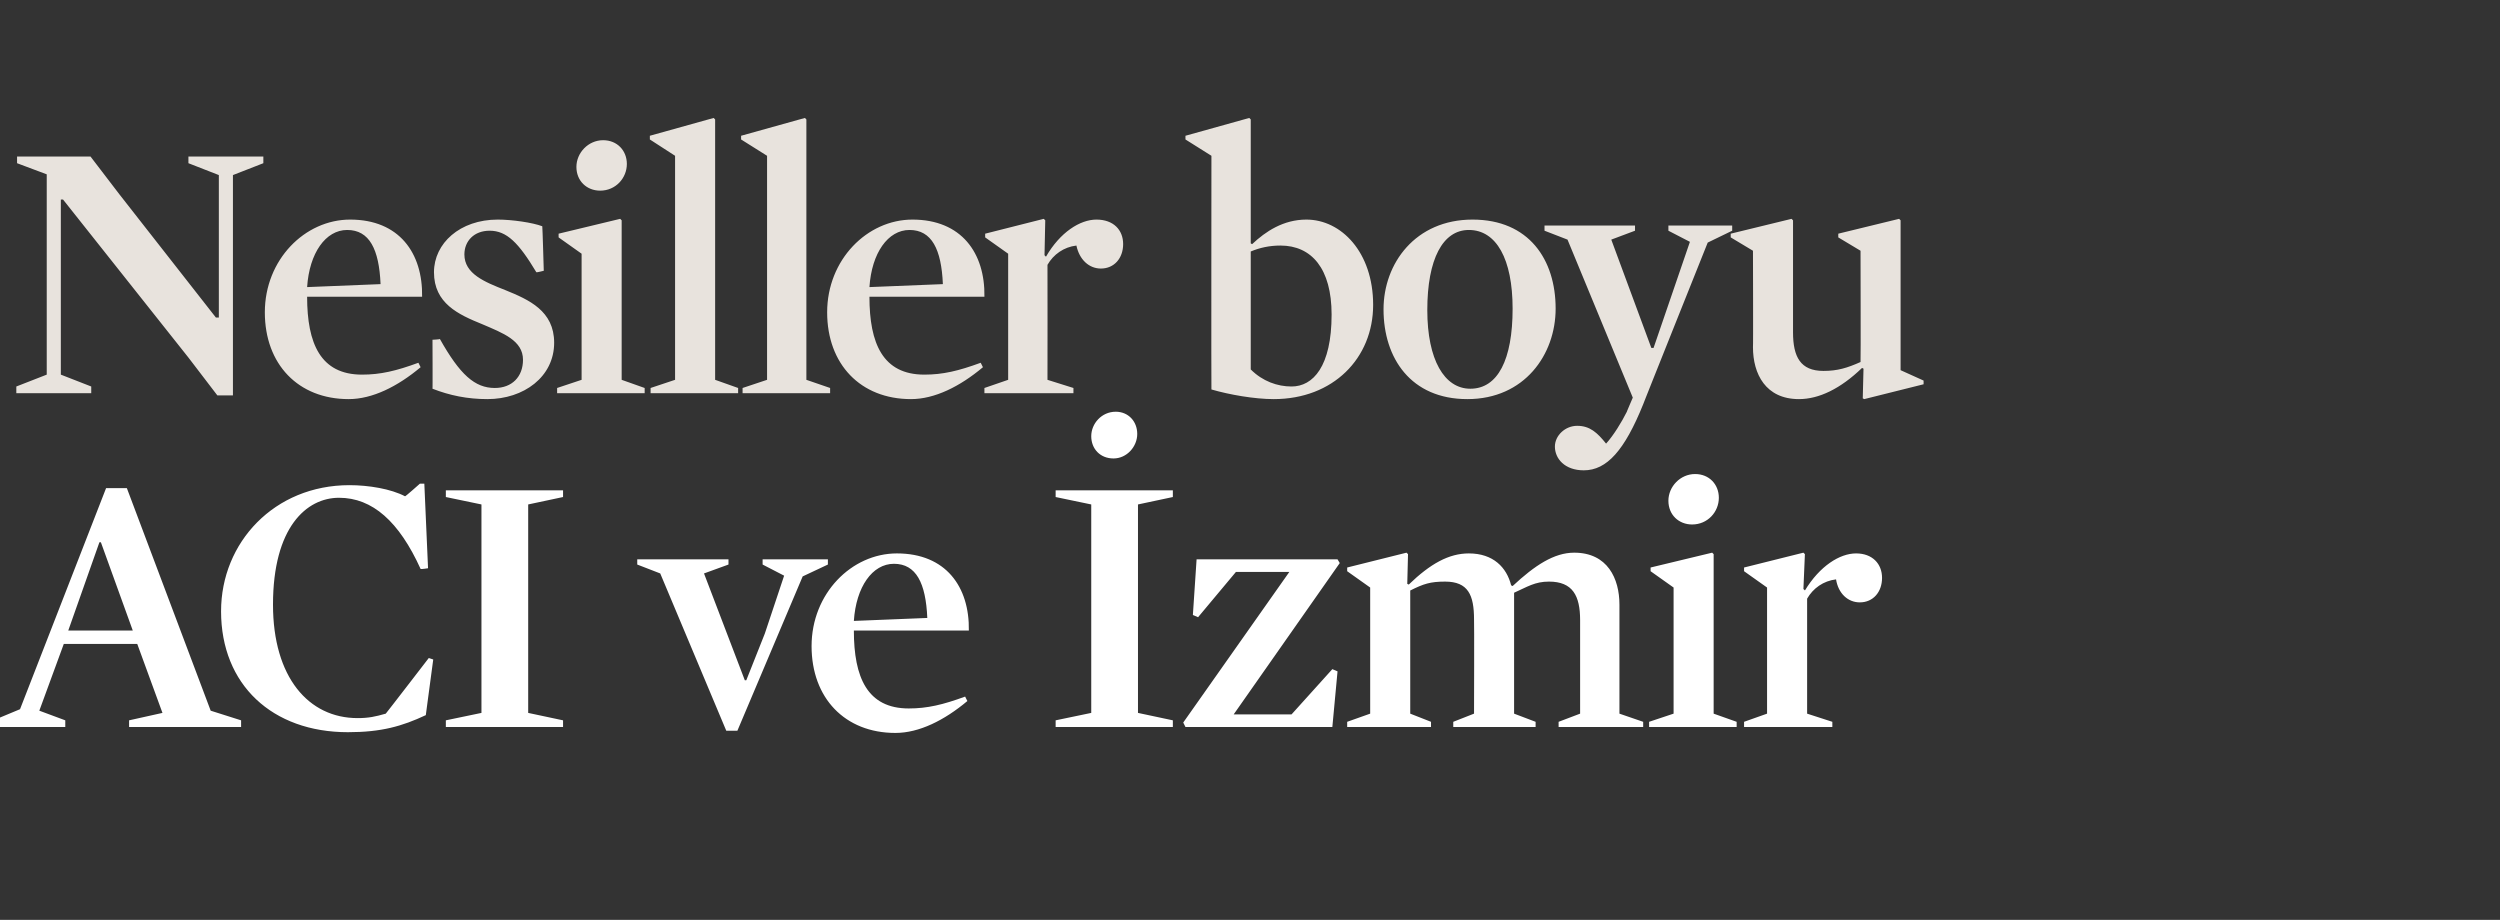
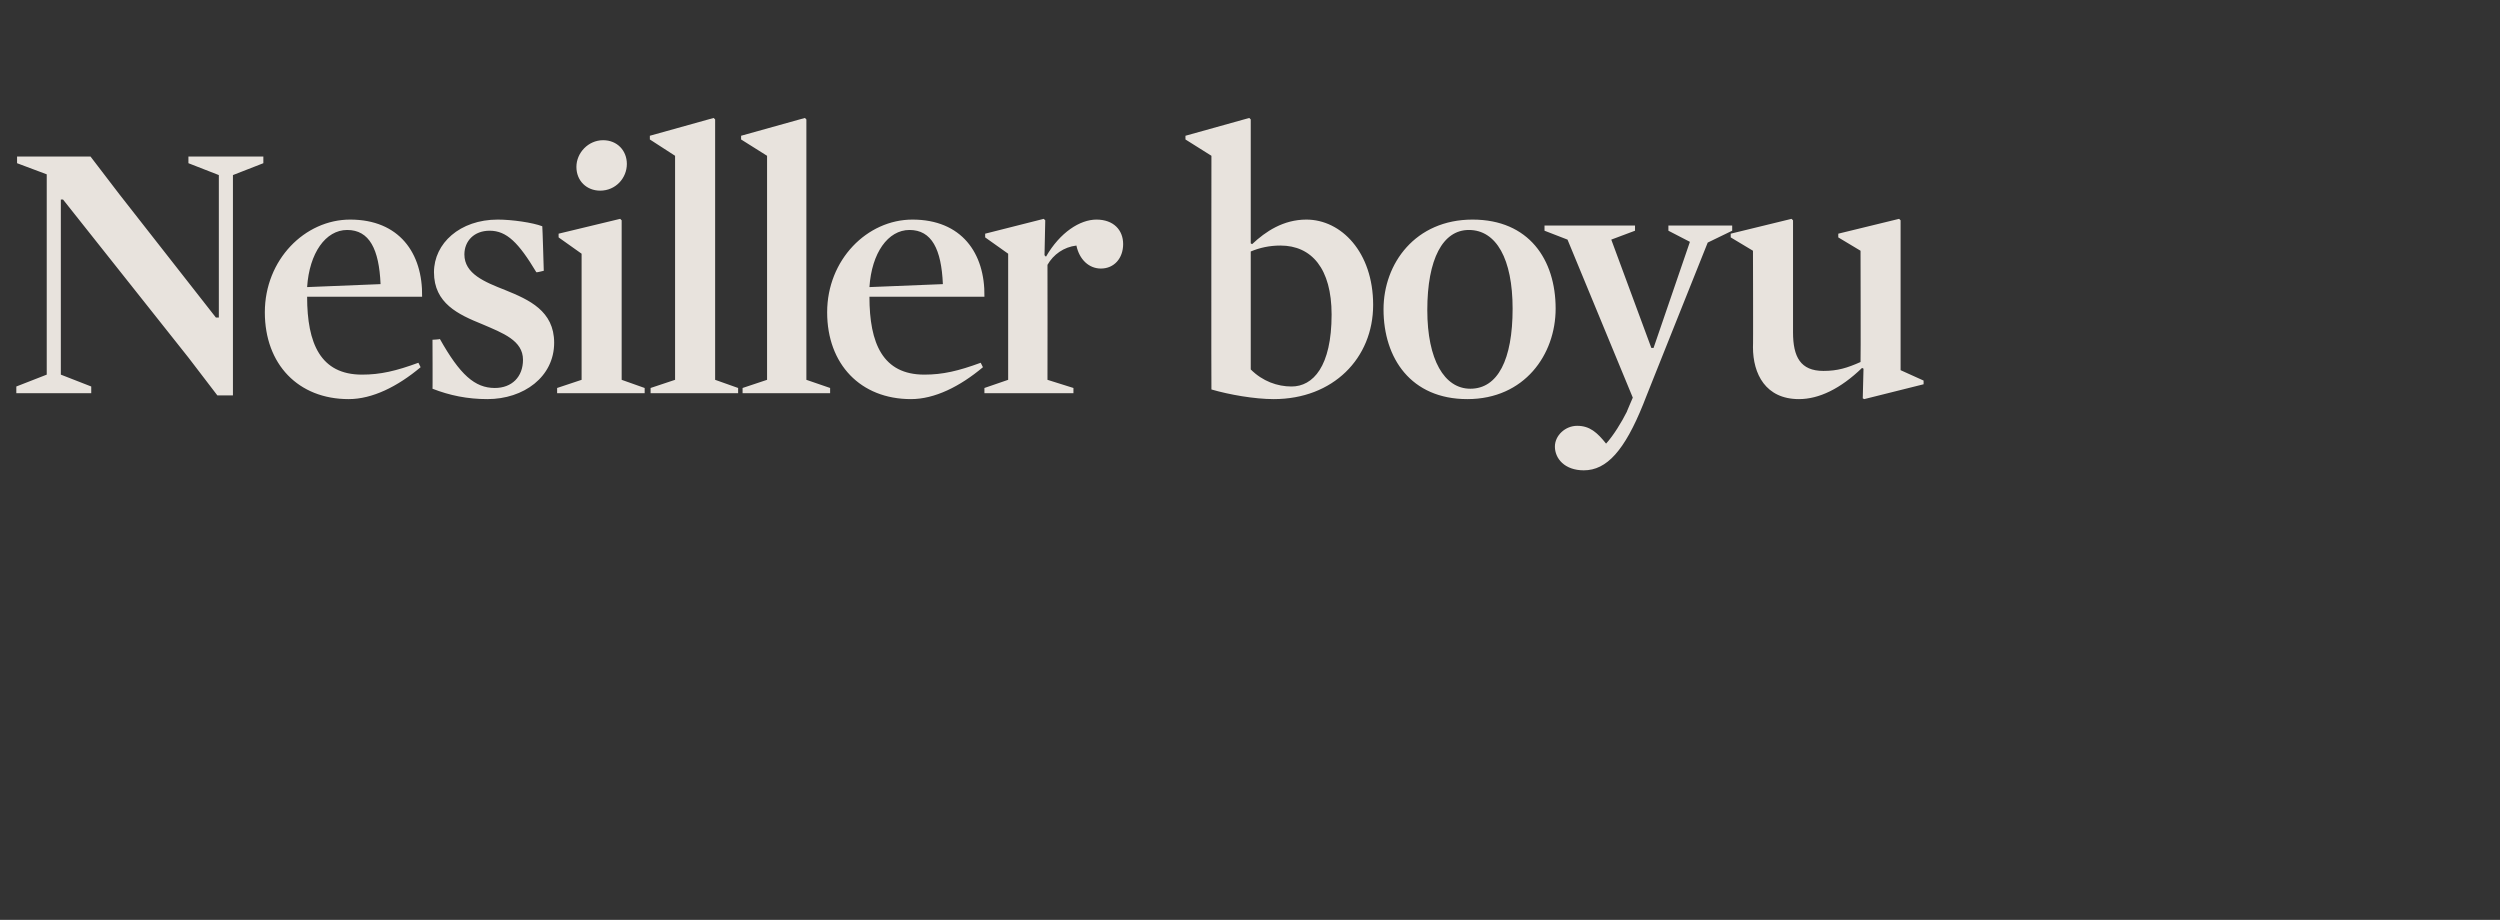
<svg xmlns="http://www.w3.org/2000/svg" version="1.1" width="337px" height="124px" viewBox="0 -13 337 124" style="top:-13px">
  <rect x="0" y="-13" width="337" height="124" fill="#333333" stroke="none" />
  <desc>Nesiller boyu ACI ve İzmir</desc>
  <defs />
  <g id="Polygon81477">
-     <path d="M 32.5 84.1 L 32.5 85 L 17.4 85 L 17.4 84.1 L 21.9 83.1 L 18.5 73.8 L 8.6 73.8 L 5.3 82.8 L 8.8 84.1 L 8.8 85 L -0.9 85 L -0.9 84.1 L 2.7 82.6 L 14.3 52.8 L 17.1 52.8 L 28.4 82.8 L 32.5 84.1 Z M 13.6 60.1 L 13.4 60.1 L 9.2 72 L 17.9 72 L 13.6 60.1 Z M 57.4 83.4 C 54.2 84.9 51.4 85.7 46.9 85.7 C 36.7 85.7 29.8 79.3 29.8 69.4 C 29.8 60.1 37 52.4 47.1 52.4 C 49.7 52.4 52.7 52.9 54.6 53.9 C 54.64 53.95 56.6 52.2 56.6 52.2 L 57.2 52.2 L 57.7 63.6 C 57.7 63.6 56.74 63.75 56.7 63.7 C 53.8 57.3 50.2 54.1 45.7 54.1 C 41.3 54.1 36.8 58.1 36.8 68.5 C 36.8 78.3 41.6 83.8 48.2 83.8 C 49.7 83.8 50.6 83.6 52 83.2 C 51.99 83.25 57.8 75.7 57.8 75.7 L 58.4 75.9 C 58.4 75.9 57.39 83.45 57.4 83.4 Z M 75.9 84.1 L 75.9 85 L 60.1 85 L 60.1 84.1 L 64.9 83.1 L 64.9 55 L 60.1 54 L 60.1 53.1 L 75.9 53.1 L 75.9 54 L 71.2 55 L 71.2 83.1 L 75.9 84.1 Z M 100.4 78.7 L 100.6 78.7 L 103.1 72.4 L 105.7 64.6 L 102.8 63.1 L 102.8 62.4 L 111.6 62.4 L 111.6 63.1 L 108.2 64.7 L 99.4 85.5 L 97.9 85.5 L 89 64.3 L 85.9 63.1 L 85.9 62.4 L 98.2 62.4 L 98.2 63.1 L 94.9 64.3 L 100.4 78.7 Z M 115.1 72 C 115.1 78.3 116.9 82.5 122.5 82.5 C 125 82.5 127.1 82 130.1 80.9 C 130.1 80.9 130.4 81.5 130.4 81.5 C 127.3 84.1 123.9 85.8 120.7 85.8 C 113.9 85.8 109.4 81.1 109.4 74.1 C 109.4 67 114.8 61.6 120.9 61.6 C 127.5 61.6 130.7 66.1 130.6 72 C 130.6 72 115.1 72 115.1 72 Z M 125 70.3 C 124.8 65.6 123.5 63 120.5 63 C 117.6 63 115.4 66.1 115.1 70.7 C 115.1 70.7 125 70.3 125 70.3 Z M 158.1 84.1 L 158.1 85 L 142.3 85 L 142.3 84.1 L 147.1 83.1 L 147.1 55 L 142.3 54 L 142.3 53.1 L 158.1 53.1 L 158.1 54 L 153.4 55 L 153.4 83.1 L 158.1 84.1 Z M 150.1 48.8 C 148.3 48.8 147.1 47.5 147.1 45.8 C 147.1 44.1 148.5 42.5 150.4 42.5 C 152.1 42.5 153.3 43.8 153.3 45.5 C 153.3 47.2 151.9 48.8 150.1 48.8 Z M 166.3 83.3 L 174.1 83.3 L 179.6 77.2 L 180.3 77.5 L 179.6 85 L 159.8 85 L 159.5 84.4 L 173.8 64.1 L 166.6 64.1 L 161.5 70.2 L 160.8 69.9 L 161.3 62.4 L 180.3 62.4 L 180.6 62.9 L 166.3 83.3 Z M 208.8 65.4 C 206.9 65.4 205.9 66.1 204.1 66.9 C 204.09 66.95 204.1 83.2 204.1 83.2 L 207 84.3 L 207 85 L 195.9 85 L 195.9 84.3 L 198.7 83.2 C 198.7 83.2 198.74 70.5 198.7 70.5 C 198.7 67.2 197.9 65.4 194.8 65.4 C 192.8 65.4 191.9 65.7 190.1 66.6 C 190.09 66.65 190.1 83.2 190.1 83.2 L 192.9 84.3 L 192.9 85 L 181.6 85 L 181.6 84.3 L 184.7 83.2 L 184.7 66.2 L 181.6 64 L 181.6 63.5 L 189.6 61.5 L 189.8 61.7 L 189.7 65.7 C 189.7 65.7 189.89 65.8 189.9 65.8 C 192.8 63 195.3 61.6 198 61.6 C 201.3 61.6 203.1 63.5 203.7 65.9 C 203.7 65.9 203.9 66 203.9 66 C 206.9 63.2 209.5 61.5 212.2 61.5 C 216.7 61.5 218.3 65 218.3 68.5 C 218.29 68.55 218.3 83.2 218.3 83.2 L 221.5 84.3 L 221.5 85 L 210.1 85 L 210.1 84.3 L 213 83.2 C 213 83.2 212.99 70.65 213 70.6 C 213 67.3 212 65.4 208.8 65.4 Z M 228.5 50.9 C 230.4 50.9 231.7 52.3 231.7 54.1 C 231.7 56 230.2 57.7 228.1 57.7 C 226.3 57.7 224.9 56.4 224.9 54.5 C 224.9 52.6 226.5 50.9 228.5 50.9 Z M 222.5 64 L 222.5 63.5 L 230.8 61.5 L 231 61.7 L 231 83.2 L 234.1 84.3 L 234.1 85 L 222.3 85 L 222.3 84.3 L 225.6 83.2 L 225.6 66.2 L 222.5 64 Z M 250.7 68.2 C 249.1 68.2 247.8 67 247.5 65.1 C 245.8 65.3 244.4 66.3 243.6 67.7 C 243.59 67.7 243.6 83.2 243.6 83.2 L 247 84.3 L 247 85 L 235.1 85 L 235.1 84.3 L 238.2 83.2 L 238.2 66.2 L 235.1 64 L 235.1 63.5 L 243.1 61.5 L 243.3 61.7 L 243.1 66.4 C 243.1 66.4 243.34 66.6 243.3 66.6 C 245.3 63.3 248 61.6 250.2 61.6 C 252.4 61.6 253.7 63 253.7 64.9 C 253.7 66.8 252.5 68.2 250.7 68.2 Z " stroke="none" fill="#fff" />
-   </g>
+     </g>
  <g id="Polygon81476">
    <path d="M 6.3 10.5 L 2.3 9 L 2.3 8.1 L 12.2 8.1 L 16.1 13.2 L 29.1 29.8 L 29.5 29.8 L 29.5 10.6 L 25.4 9 L 25.4 8.1 L 35.5 8.1 L 35.5 9 L 31.4 10.6 L 31.4 40.3 L 29.3 40.3 L 25.4 35.2 L 8.5 13.9 L 8.2 13.9 L 8.2 37.5 L 12.3 39.1 L 12.3 40 L 2.2 40 L 2.2 39.1 L 6.3 37.5 L 6.3 10.5 Z M 41.4 27 C 41.4 33.3 43.2 37.5 48.8 37.5 C 51.3 37.5 53.4 37 56.4 35.9 C 56.4 35.9 56.7 36.5 56.7 36.5 C 53.6 39.1 50.2 40.8 47 40.8 C 40.2 40.8 35.7 36.1 35.7 29.1 C 35.7 22 41.1 16.6 47.2 16.6 C 53.8 16.6 57 21.1 56.9 27 C 56.9 27 41.4 27 41.4 27 Z M 51.3 25.3 C 51.1 20.6 49.8 18 46.8 18 C 43.9 18 41.7 21.1 41.4 25.7 C 41.4 25.7 51.3 25.3 51.3 25.3 Z M 65.7 40.8 C 63 40.8 60.6 40.3 58.3 39.4 C 58.33 39.45 58.3 32.8 58.3 32.8 C 58.3 32.8 59.28 32.75 59.3 32.7 C 62 37.5 64 39.3 66.7 39.3 C 69 39.3 70.5 37.8 70.5 35.5 C 70.5 32.9 67.8 31.9 65 30.7 C 61.8 29.4 58.5 27.9 58.5 23.7 C 58.5 19.8 62 16.6 67.1 16.6 C 69 16.6 71.8 17 73.1 17.5 C 73.13 17.55 73.3 23.5 73.3 23.5 C 73.3 23.5 72.33 23.75 72.3 23.7 C 69.9 19.7 68.3 18.1 66 18.1 C 63.9 18.1 62.6 19.5 62.6 21.3 C 62.6 23.9 65.3 25 68.1 26.1 C 71.3 27.4 74.7 28.9 74.7 33.2 C 74.7 37.8 70.6 40.8 65.7 40.8 Z M 81.3 5.9 C 83.2 5.9 84.5 7.3 84.5 9.1 C 84.5 11 83 12.7 80.9 12.7 C 79.1 12.7 77.7 11.4 77.7 9.5 C 77.7 7.6 79.3 5.9 81.3 5.9 Z M 75.3 19 L 75.3 18.5 L 83.6 16.5 L 83.8 16.7 L 83.8 38.2 L 86.9 39.3 L 86.9 40 L 75.1 40 L 75.1 39.3 L 78.4 38.2 L 78.4 21.2 L 75.3 19 Z M 99.5 39.3 L 99.5 40 L 87.7 40 L 87.7 39.3 L 91 38.2 L 91 8 L 87.6 5.8 L 87.6 5.3 L 96.2 2.9 L 96.4 3.1 L 96.4 38.2 L 99.5 39.3 Z M 111.9 39.3 L 111.9 40 L 100.1 40 L 100.1 39.3 L 103.4 38.2 L 103.4 8 L 99.9 5.8 L 99.9 5.3 L 108.5 2.9 L 108.7 3.1 L 108.7 38.2 L 111.9 39.3 Z M 117.2 27 C 117.2 33.3 119 37.5 124.6 37.5 C 127.1 37.5 129.2 37 132.2 35.9 C 132.2 35.9 132.5 36.5 132.5 36.5 C 129.4 39.1 126 40.8 122.8 40.8 C 116 40.8 111.5 36.1 111.5 29.1 C 111.5 22 116.9 16.6 123 16.6 C 129.6 16.6 132.8 21.1 132.7 27 C 132.7 27 117.2 27 117.2 27 Z M 127.1 25.3 C 126.9 20.6 125.6 18 122.6 18 C 119.7 18 117.5 21.1 117.2 25.7 C 117.2 25.7 127.1 25.3 127.1 25.3 Z M 148.4 23.2 C 146.8 23.2 145.5 22 145.1 20.1 C 143.4 20.3 142 21.3 141.2 22.7 C 141.22 22.7 141.2 38.2 141.2 38.2 L 144.7 39.3 L 144.7 40 L 132.7 40 L 132.7 39.3 L 135.9 38.2 L 135.9 21.2 L 132.8 19 L 132.8 18.5 L 140.7 16.5 L 140.9 16.7 L 140.8 21.4 C 140.8 21.4 140.97 21.6 141 21.6 C 142.9 18.3 145.6 16.6 147.8 16.6 C 150.1 16.6 151.4 18 151.4 19.9 C 151.4 21.8 150.2 23.2 148.4 23.2 Z M 171.7 40.8 C 169.1 40.8 165.7 40.2 163.3 39.5 C 163.27 39.5 163.3 8 163.3 8 L 159.8 5.8 L 159.8 5.3 L 168.4 2.9 L 168.6 3.1 L 168.6 19.8 C 168.6 19.8 168.82 19.95 168.8 19.9 C 170.6 18.2 173 16.6 176.1 16.6 C 180.8 16.6 185.1 21 185.1 28.1 C 185.1 35.3 179.7 40.8 171.7 40.8 Z M 172.6 20.1 C 171.1 20.1 169.8 20.4 168.6 20.9 C 168.6 20.9 168.6 36.8 168.6 36.8 C 170.2 38.4 172.2 39.1 174.1 39.1 C 177 39.1 179.5 36.4 179.5 29.4 C 179.5 23.2 176.8 20.1 172.6 20.1 Z M 197.8 40.8 C 190.2 40.8 186.5 35.3 186.5 28.7 C 186.5 22.5 190.8 16.6 198.5 16.6 C 206.1 16.6 209.7 22 209.7 28.6 C 209.7 34.8 205.5 40.8 197.8 40.8 Z M 198 18 C 194.5 18 192.4 21.9 192.4 28.8 C 192.4 35.5 194.7 39.4 198.2 39.4 C 201.9 39.4 203.9 35.5 203.9 28.6 C 203.9 21.9 201.7 18 198 18 Z M 221.5 41.5 C 219 47.7 216.6 50.4 213.5 50.4 C 210.9 50.4 209.6 48.8 209.6 47.2 C 209.6 45.7 211 44.4 212.6 44.4 C 214.3 44.4 215.3 45.3 216.5 46.8 C 217.5 45.7 218.6 43.9 219.3 42.5 C 219.26 42.55 220.1 40.6 220.1 40.6 L 211.3 19.3 L 208.2 18.1 L 208.2 17.4 L 220.4 17.4 L 220.4 18.1 L 217.2 19.3 L 222.6 33.9 L 222.9 33.9 L 227.8 19.6 L 224.9 18.1 L 224.9 17.4 L 233.5 17.4 L 233.5 18.1 L 230.2 19.7 C 230.2 19.7 221.46 41.55 221.5 41.5 Z M 259.3 38.3 L 259.3 38.8 L 251.3 40.8 L 251.1 40.7 L 251.2 36.7 C 251.2 36.7 251.04 36.6 251 36.6 C 248.1 39.4 245.2 40.8 242.5 40.8 C 238 40.8 236.3 37.4 236.3 33.8 C 236.34 33.85 236.3 20.8 236.3 20.8 L 233.3 19 L 233.3 18.5 L 241.5 16.5 L 241.7 16.7 C 241.7 16.7 241.69 31.8 241.7 31.8 C 241.7 35.1 242.7 37 245.8 37 C 247.7 37 249 36.6 250.8 35.8 C 250.84 35.8 250.8 20.8 250.8 20.8 L 247.8 19 L 247.8 18.5 L 256 16.5 L 256.2 16.7 L 256.2 36.9 L 259.3 38.3 Z " stroke="none" fill="#e8e3dd" />
  </g>
</svg>